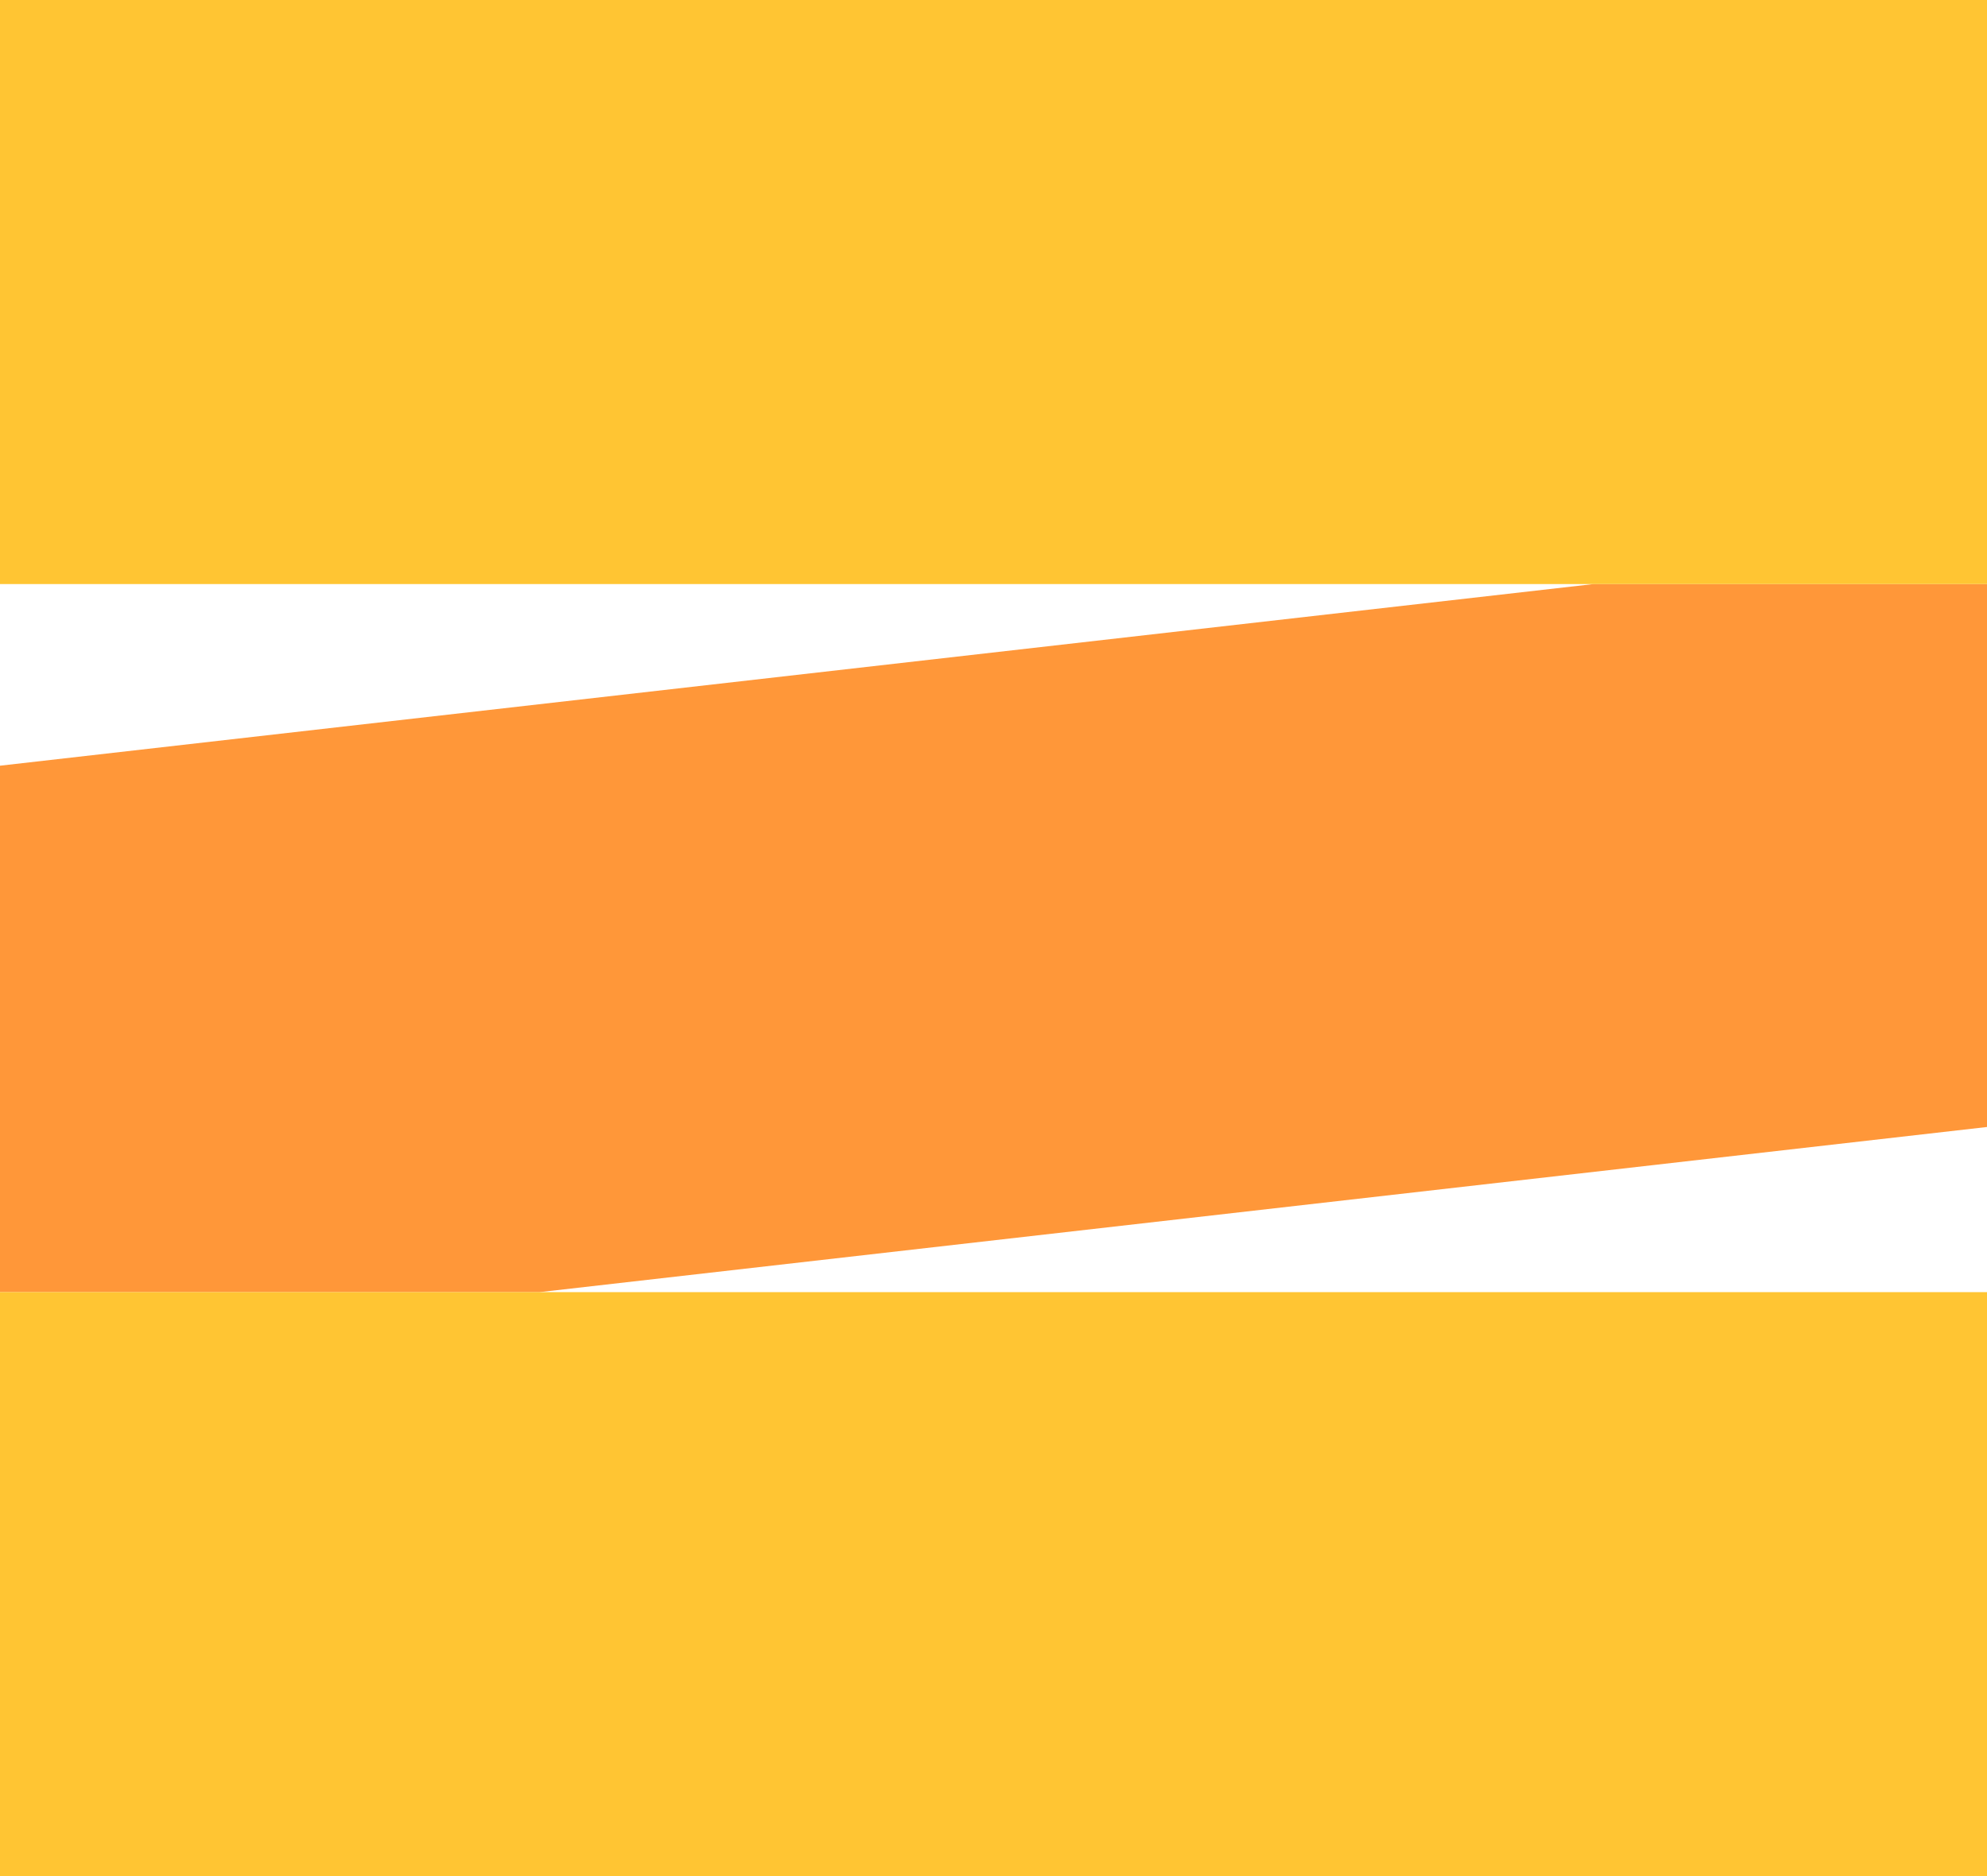
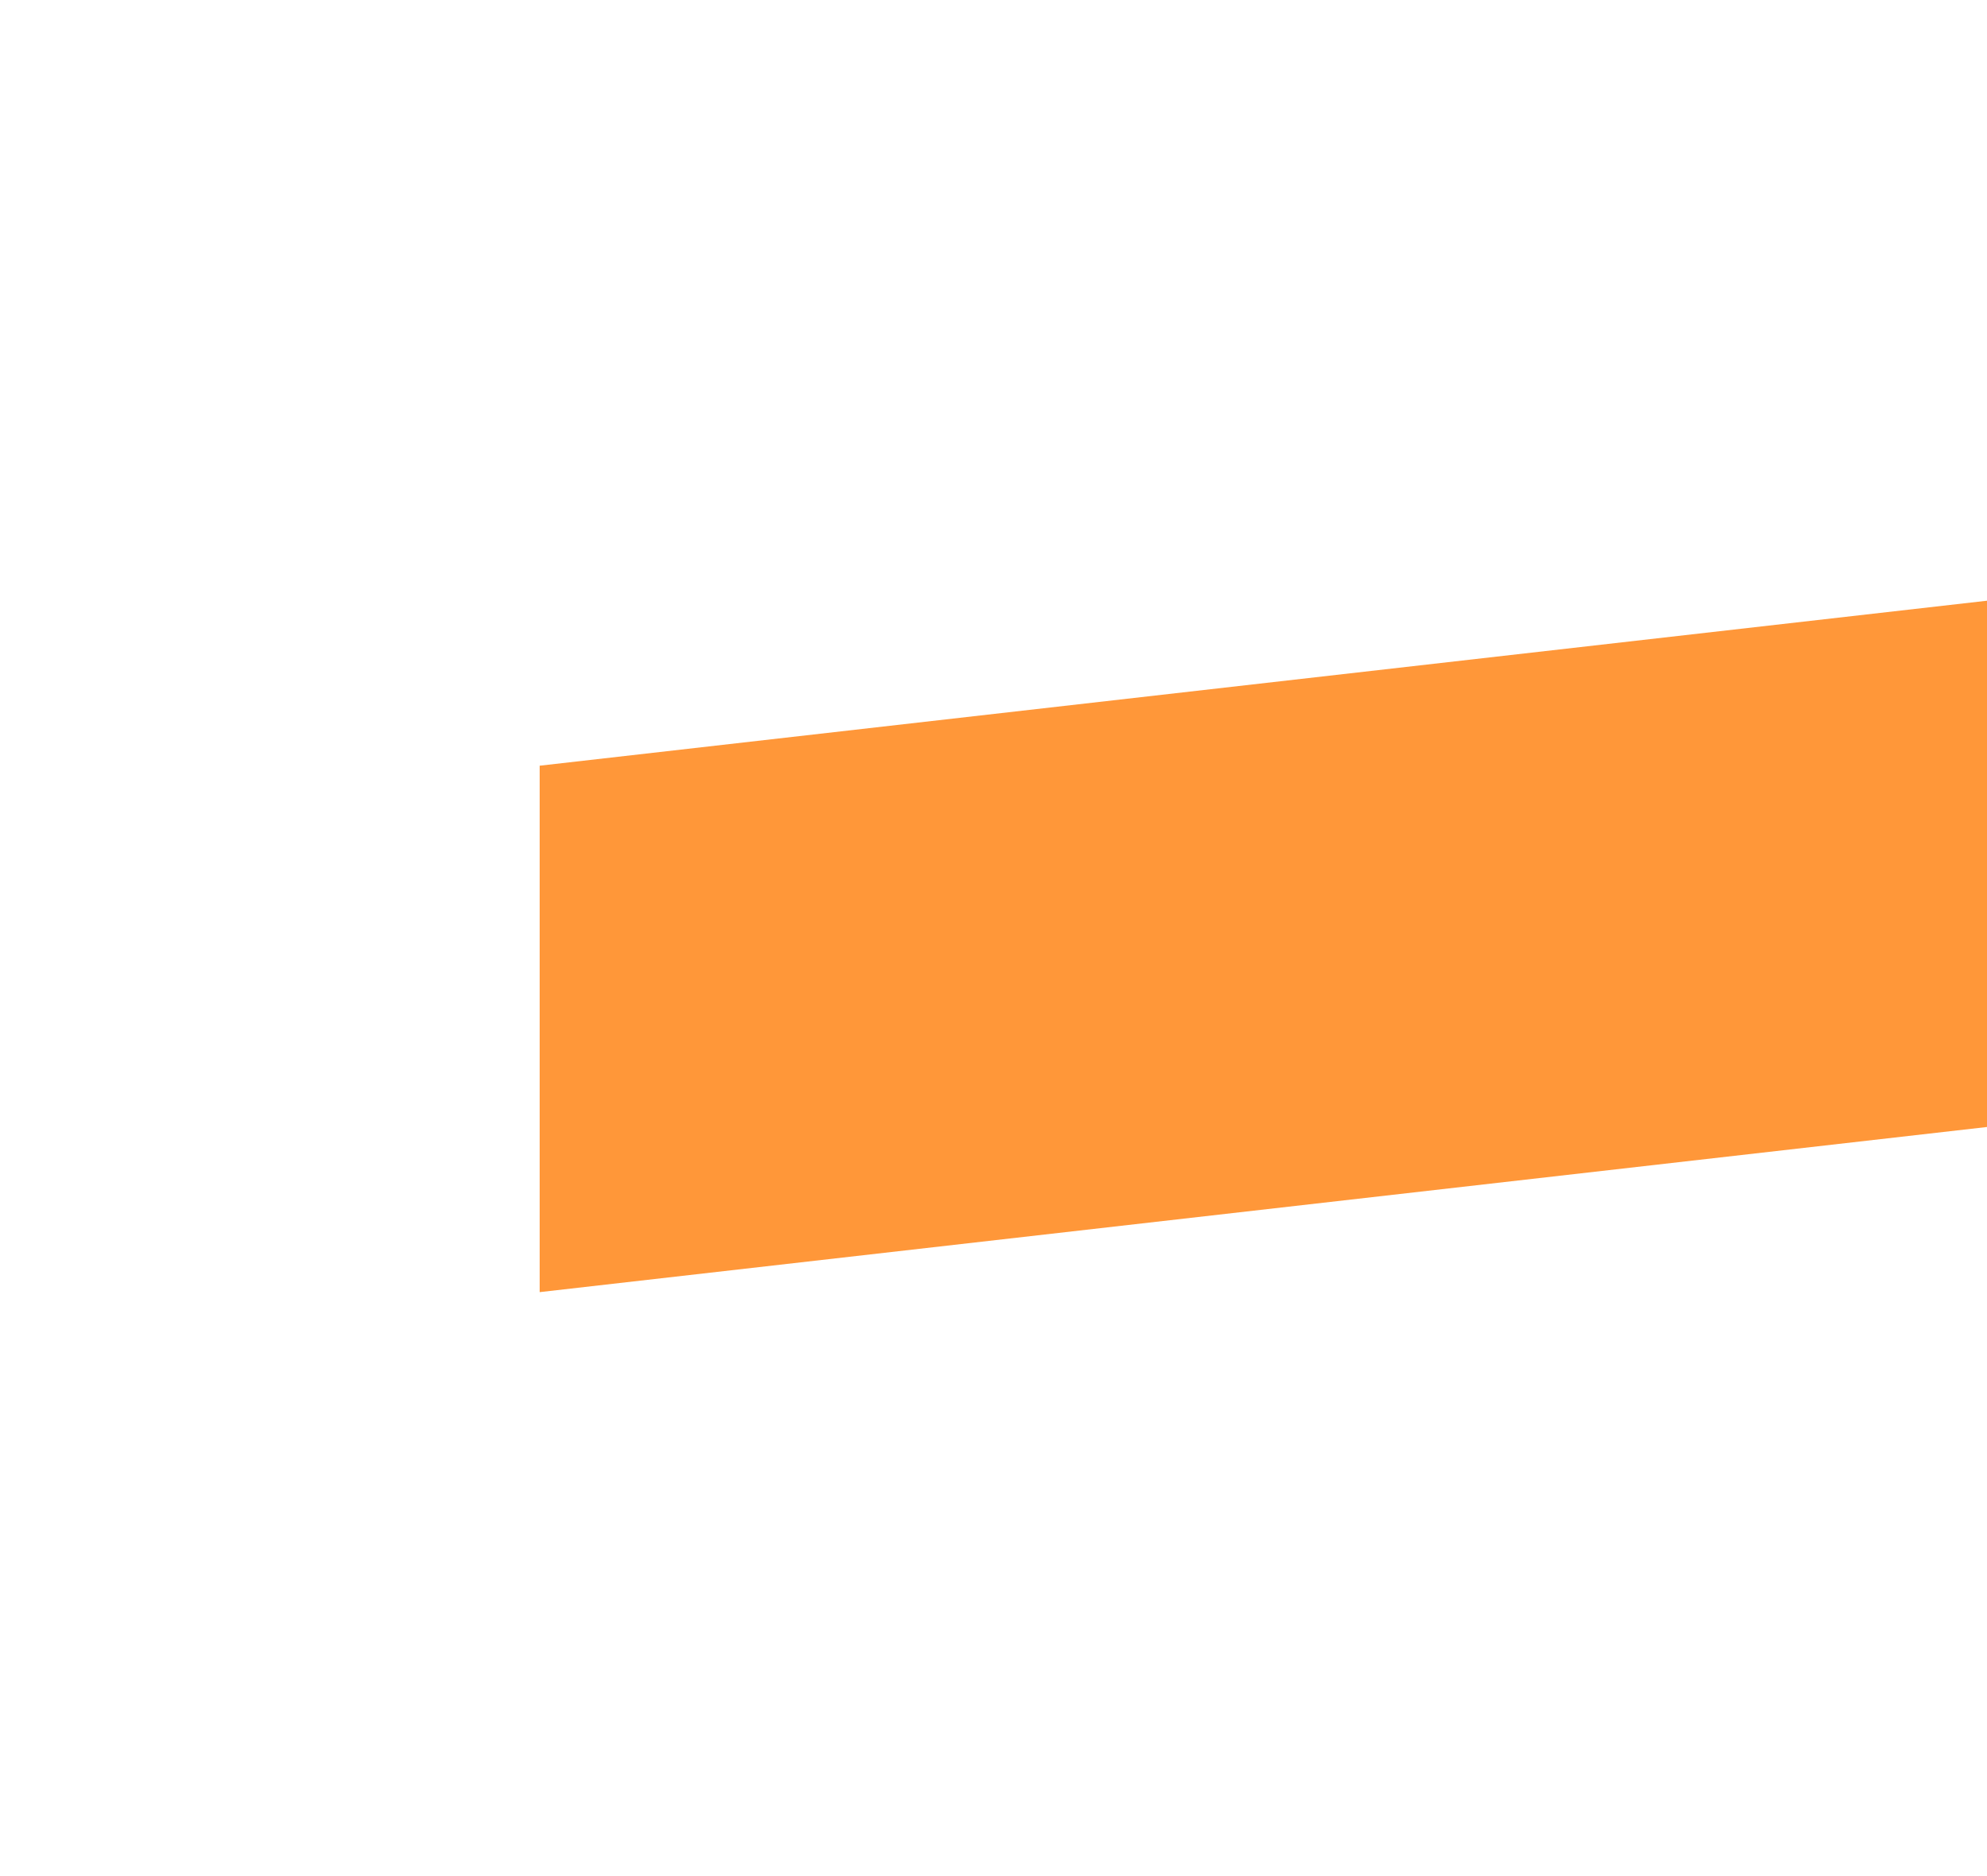
<svg xmlns="http://www.w3.org/2000/svg" viewBox="0 0 100 94.4">
-   <path fill="#ff9739" d="M100 29.39v27.32l-72.84 8.31H0V38.53l80.19-9.14H100z" />
-   <path fill="#ffc533" d="M0 0h100v29.39H0zM0 65.02h100V94.4H0z" />
+   <path fill="#ff9739" d="M100 29.39v27.32l-72.84 8.31V38.53l80.19-9.14H100z" />
</svg>